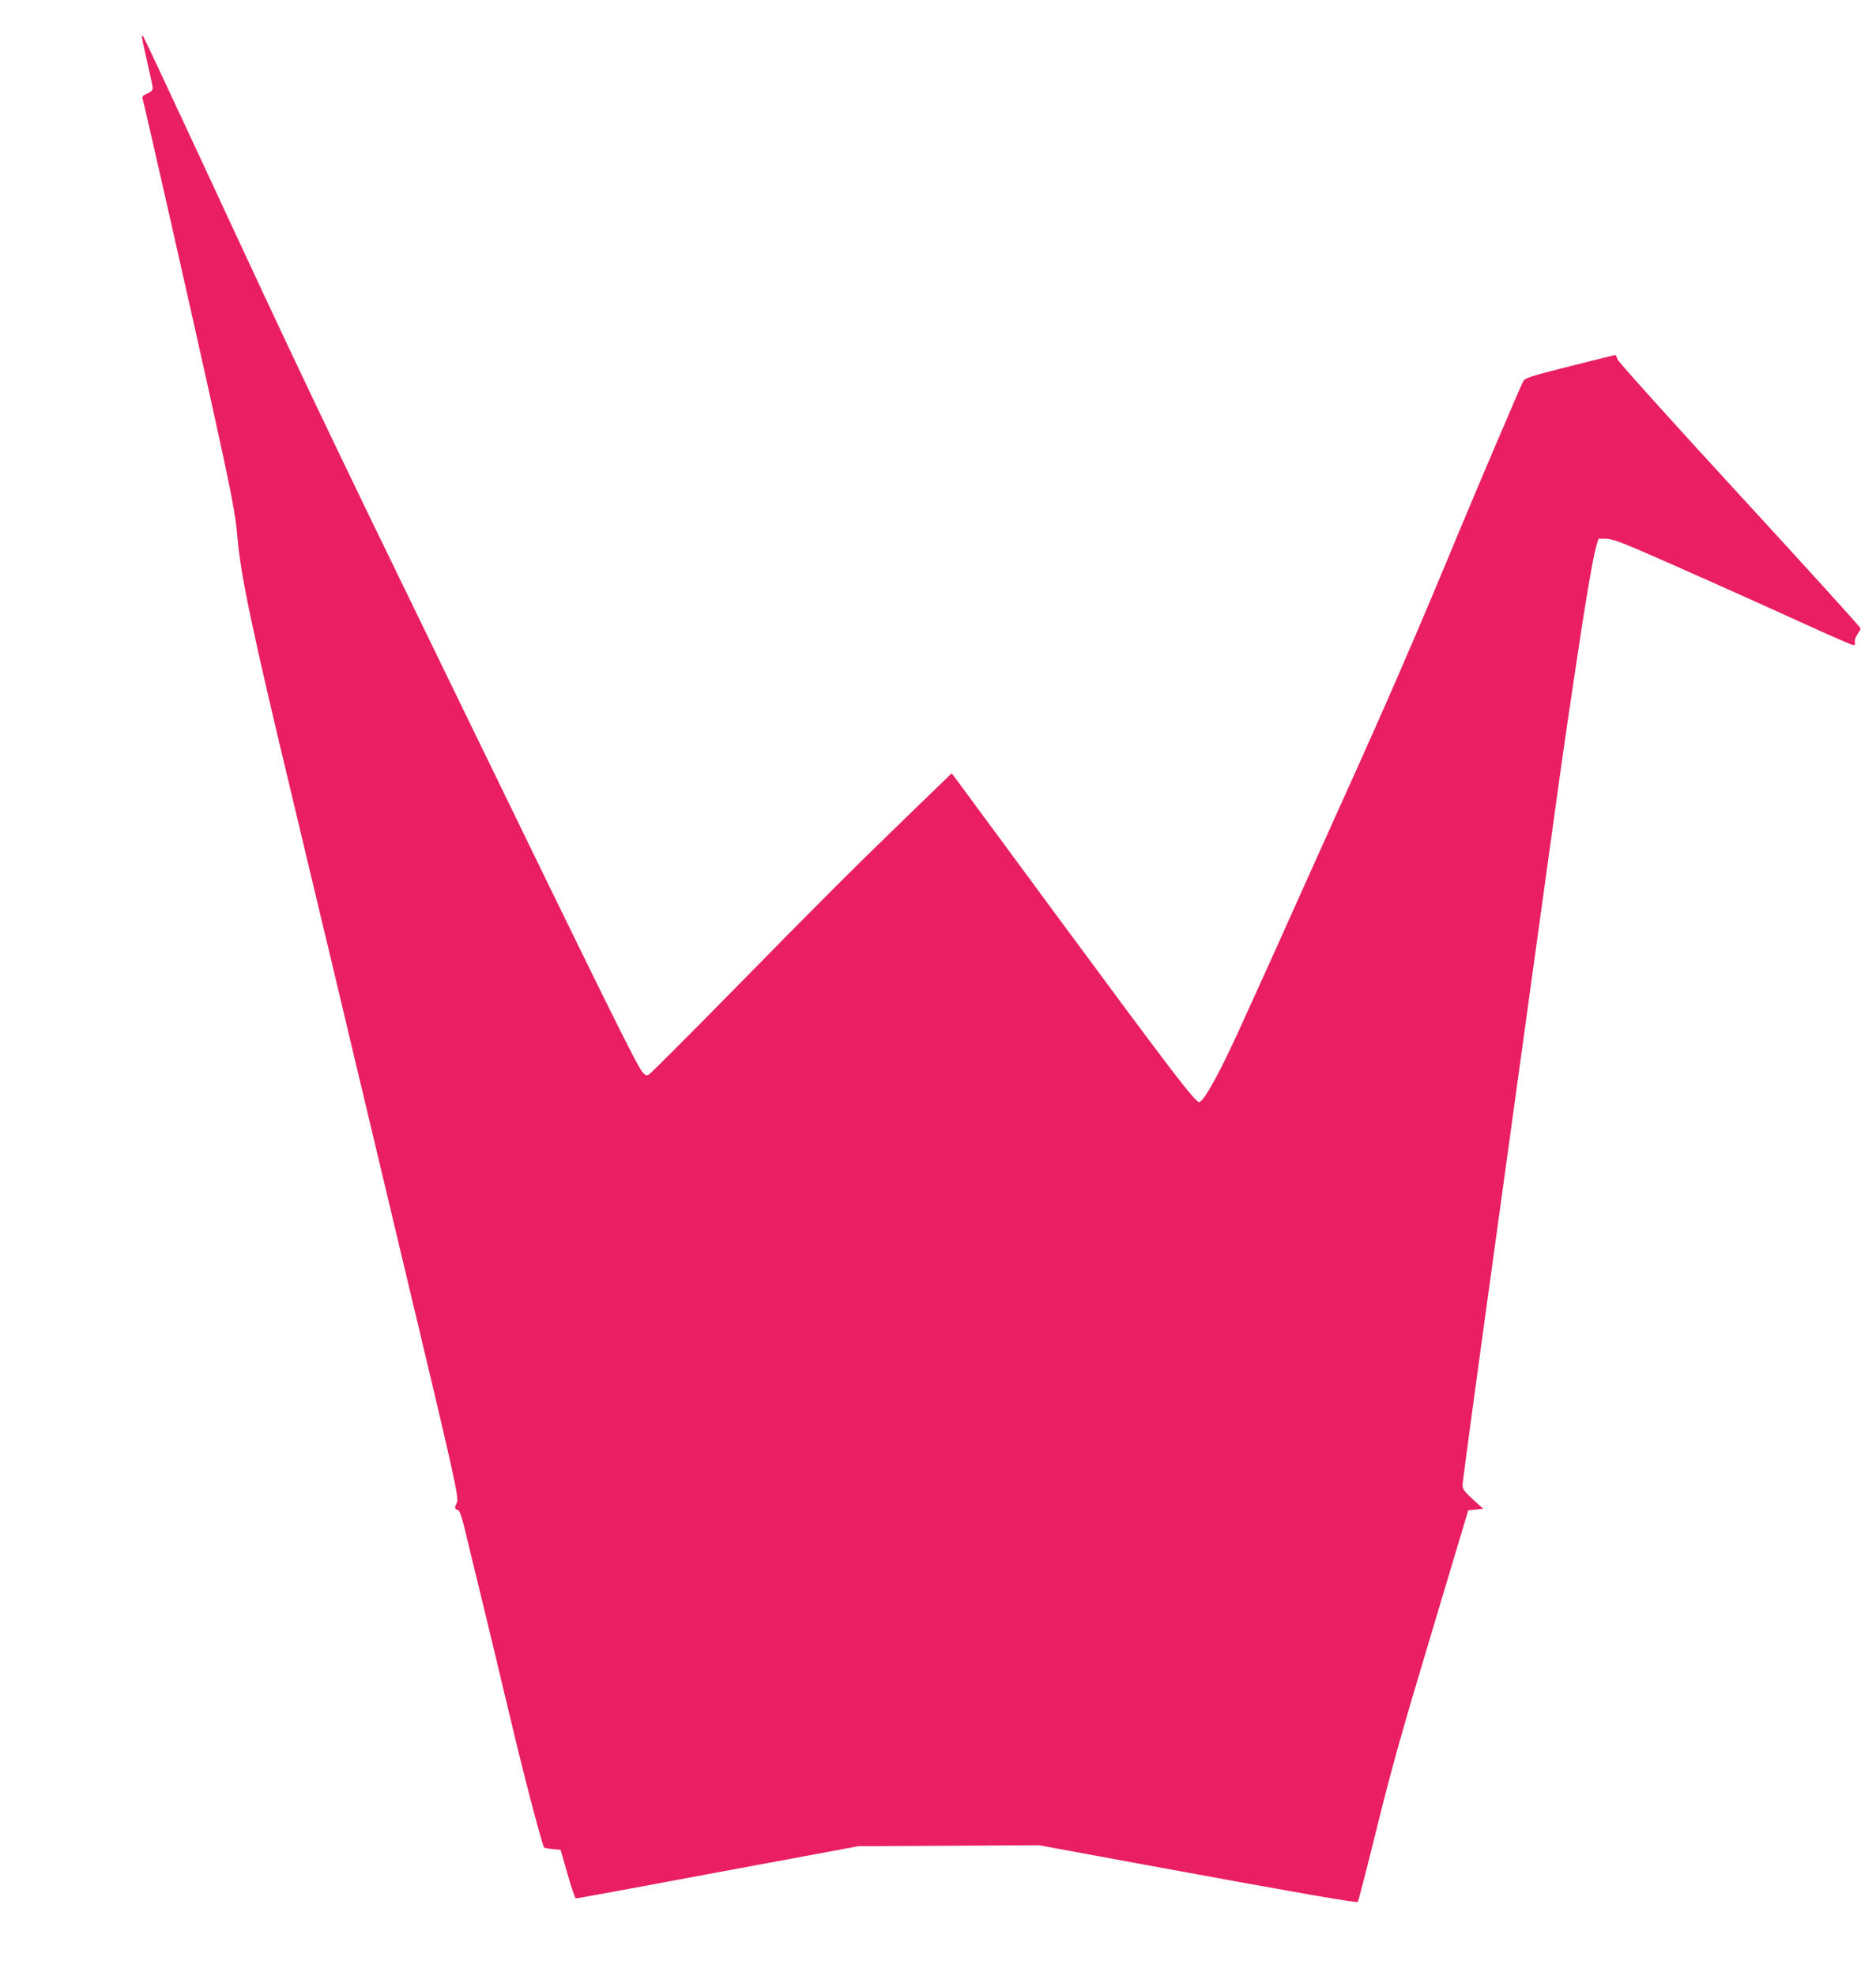
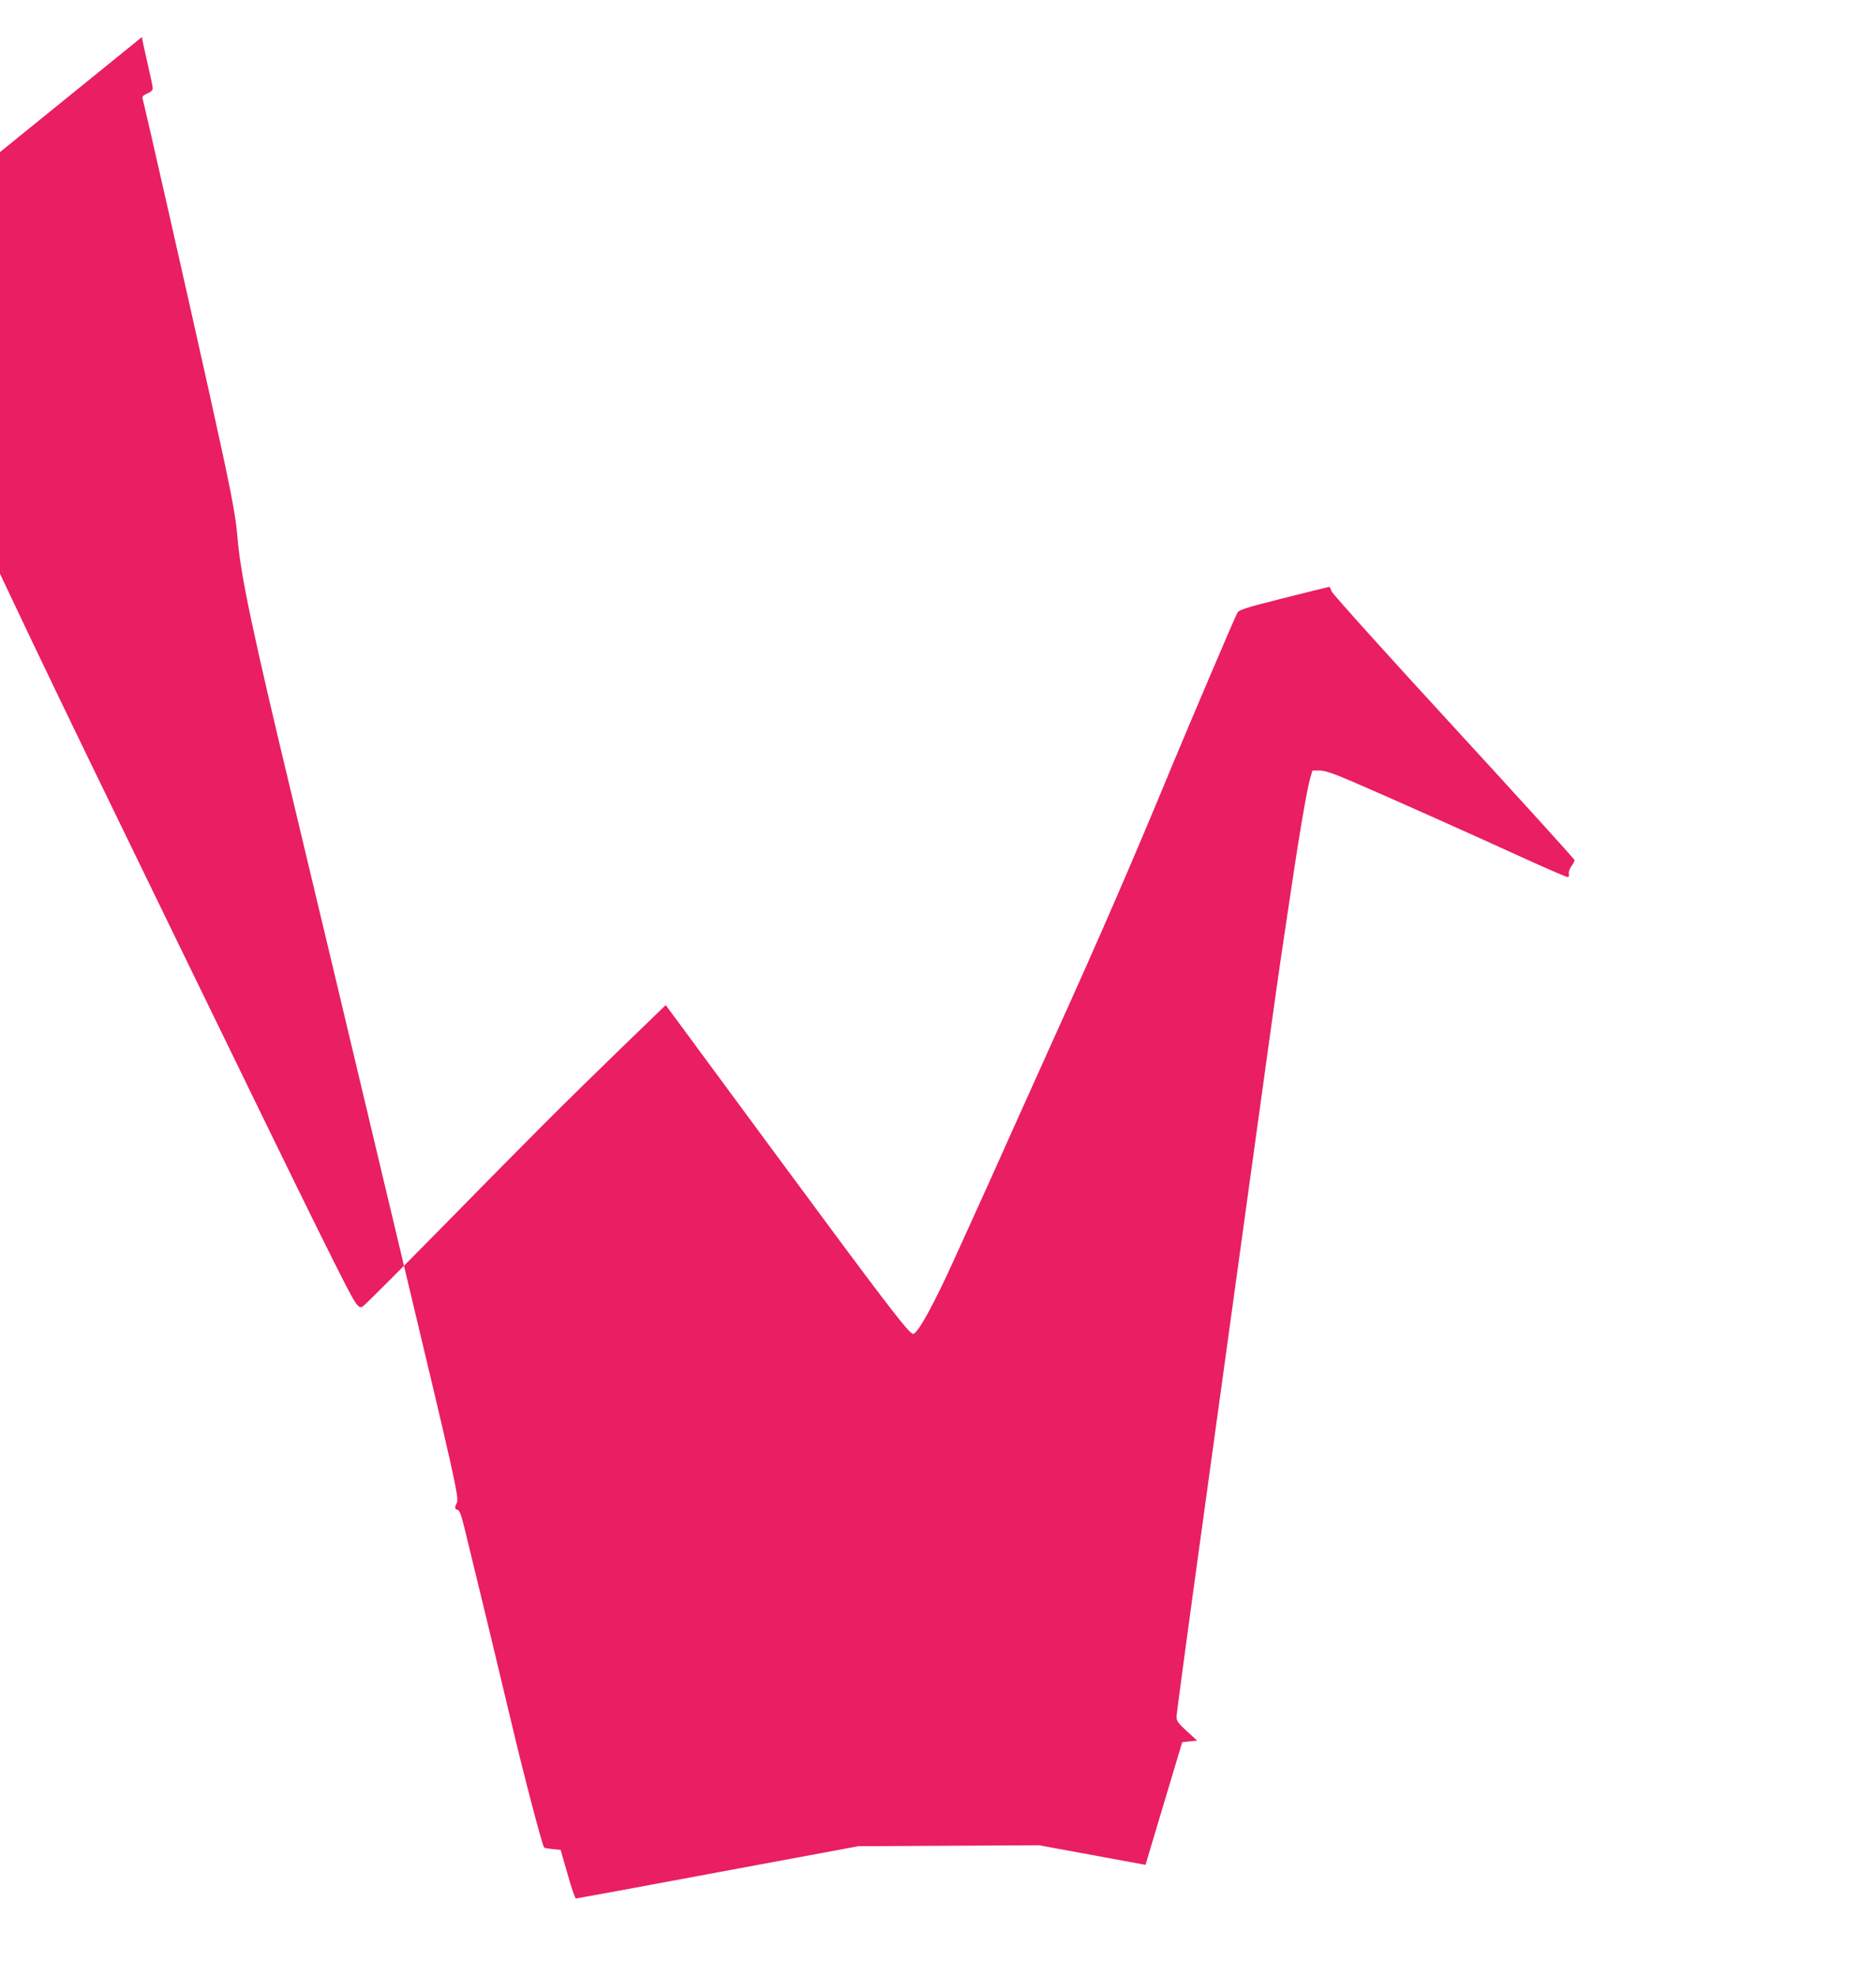
<svg xmlns="http://www.w3.org/2000/svg" version="1.0" width="1216pt" height="1280pt" viewBox="0 0 1216 1280" preserveAspectRatio="xMidYMid meet">
  <g transform="translate(0,1280) scale(0.1,-0.1)" fill="#e91e63" stroke="none">
-     <path d="M920 12560 c0 -8 16 -82 35 -164 19 -82 35 -157 35 -168 0 -12 -12 -24 -36 -34 -25 -11 -34 -19 -30 -32 13 -44 304 -1326 436 -1922 137 -619 168 -776 179 -920 21 -249 94 -597 365 -1725 63 -264 135 -565 160 -670 25 -104 63 -264 85 -355 22 -91 81 -338 131 -550 86 -362 219 -920 311 -1305 365 -1527 387 -1622 369 -1654 -14 -27 -13 -39 6 -43 12 -2 25 -36 46 -123 98 -400 230 -948 304 -1260 75 -319 199 -792 211 -805 2 -2 27 -7 56 -10 l51 -5 45 -157 c24 -87 49 -158 54 -158 5 0 420 76 921 170 l911 169 585 3 585 3 690 -127 c1005 -185 1369 -248 1376 -240 4 4 59 218 123 477 92 373 165 634 355 1265 l238 795 49 5 48 5 -67 61 c-56 51 -67 67 -67 93 0 17 83 633 185 1369 498 3610 458 3323 546 3912 60 408 114 727 135 798 l15 52 45 0 c35 0 86 -17 208 -69 212 -91 739 -326 1098 -490 158 -72 294 -131 302 -131 9 0 12 7 9 20 -3 10 4 32 16 49 12 16 21 34 21 40 0 7 -352 394 -782 862 -442 480 -787 864 -793 880 -5 16 -12 29 -15 29 -3 0 -135 -33 -295 -73 -261 -66 -291 -76 -302 -98 -20 -38 -314 -729 -420 -984 -255 -617 -474 -1122 -768 -1770 -40 -88 -161 -358 -270 -600 -108 -242 -221 -492 -250 -555 -29 -63 -85 -186 -124 -273 -131 -290 -239 -487 -268 -487 -27 0 -178 198 -928 1214 -296 401 -569 772 -607 823 l-69 93 -297 -287 c-392 -381 -514 -502 -1127 -1126 -286 -291 -528 -533 -539 -539 -16 -9 -24 -6 -43 18 -40 50 -240 455 -1183 2394 -912 1874 -1014 2088 -1695 3555 -192 413 -352 754 -357 760 -5 5 -8 3 -8 -5z" />
+     <path d="M920 12560 c0 -8 16 -82 35 -164 19 -82 35 -157 35 -168 0 -12 -12 -24 -36 -34 -25 -11 -34 -19 -30 -32 13 -44 304 -1326 436 -1922 137 -619 168 -776 179 -920 21 -249 94 -597 365 -1725 63 -264 135 -565 160 -670 25 -104 63 -264 85 -355 22 -91 81 -338 131 -550 86 -362 219 -920 311 -1305 365 -1527 387 -1622 369 -1654 -14 -27 -13 -39 6 -43 12 -2 25 -36 46 -123 98 -400 230 -948 304 -1260 75 -319 199 -792 211 -805 2 -2 27 -7 56 -10 l51 -5 45 -157 c24 -87 49 -158 54 -158 5 0 420 76 921 170 l911 169 585 3 585 3 690 -127 l238 795 49 5 48 5 -67 61 c-56 51 -67 67 -67 93 0 17 83 633 185 1369 498 3610 458 3323 546 3912 60 408 114 727 135 798 l15 52 45 0 c35 0 86 -17 208 -69 212 -91 739 -326 1098 -490 158 -72 294 -131 302 -131 9 0 12 7 9 20 -3 10 4 32 16 49 12 16 21 34 21 40 0 7 -352 394 -782 862 -442 480 -787 864 -793 880 -5 16 -12 29 -15 29 -3 0 -135 -33 -295 -73 -261 -66 -291 -76 -302 -98 -20 -38 -314 -729 -420 -984 -255 -617 -474 -1122 -768 -1770 -40 -88 -161 -358 -270 -600 -108 -242 -221 -492 -250 -555 -29 -63 -85 -186 -124 -273 -131 -290 -239 -487 -268 -487 -27 0 -178 198 -928 1214 -296 401 -569 772 -607 823 l-69 93 -297 -287 c-392 -381 -514 -502 -1127 -1126 -286 -291 -528 -533 -539 -539 -16 -9 -24 -6 -43 18 -40 50 -240 455 -1183 2394 -912 1874 -1014 2088 -1695 3555 -192 413 -352 754 -357 760 -5 5 -8 3 -8 -5z" />
  </g>
</svg>